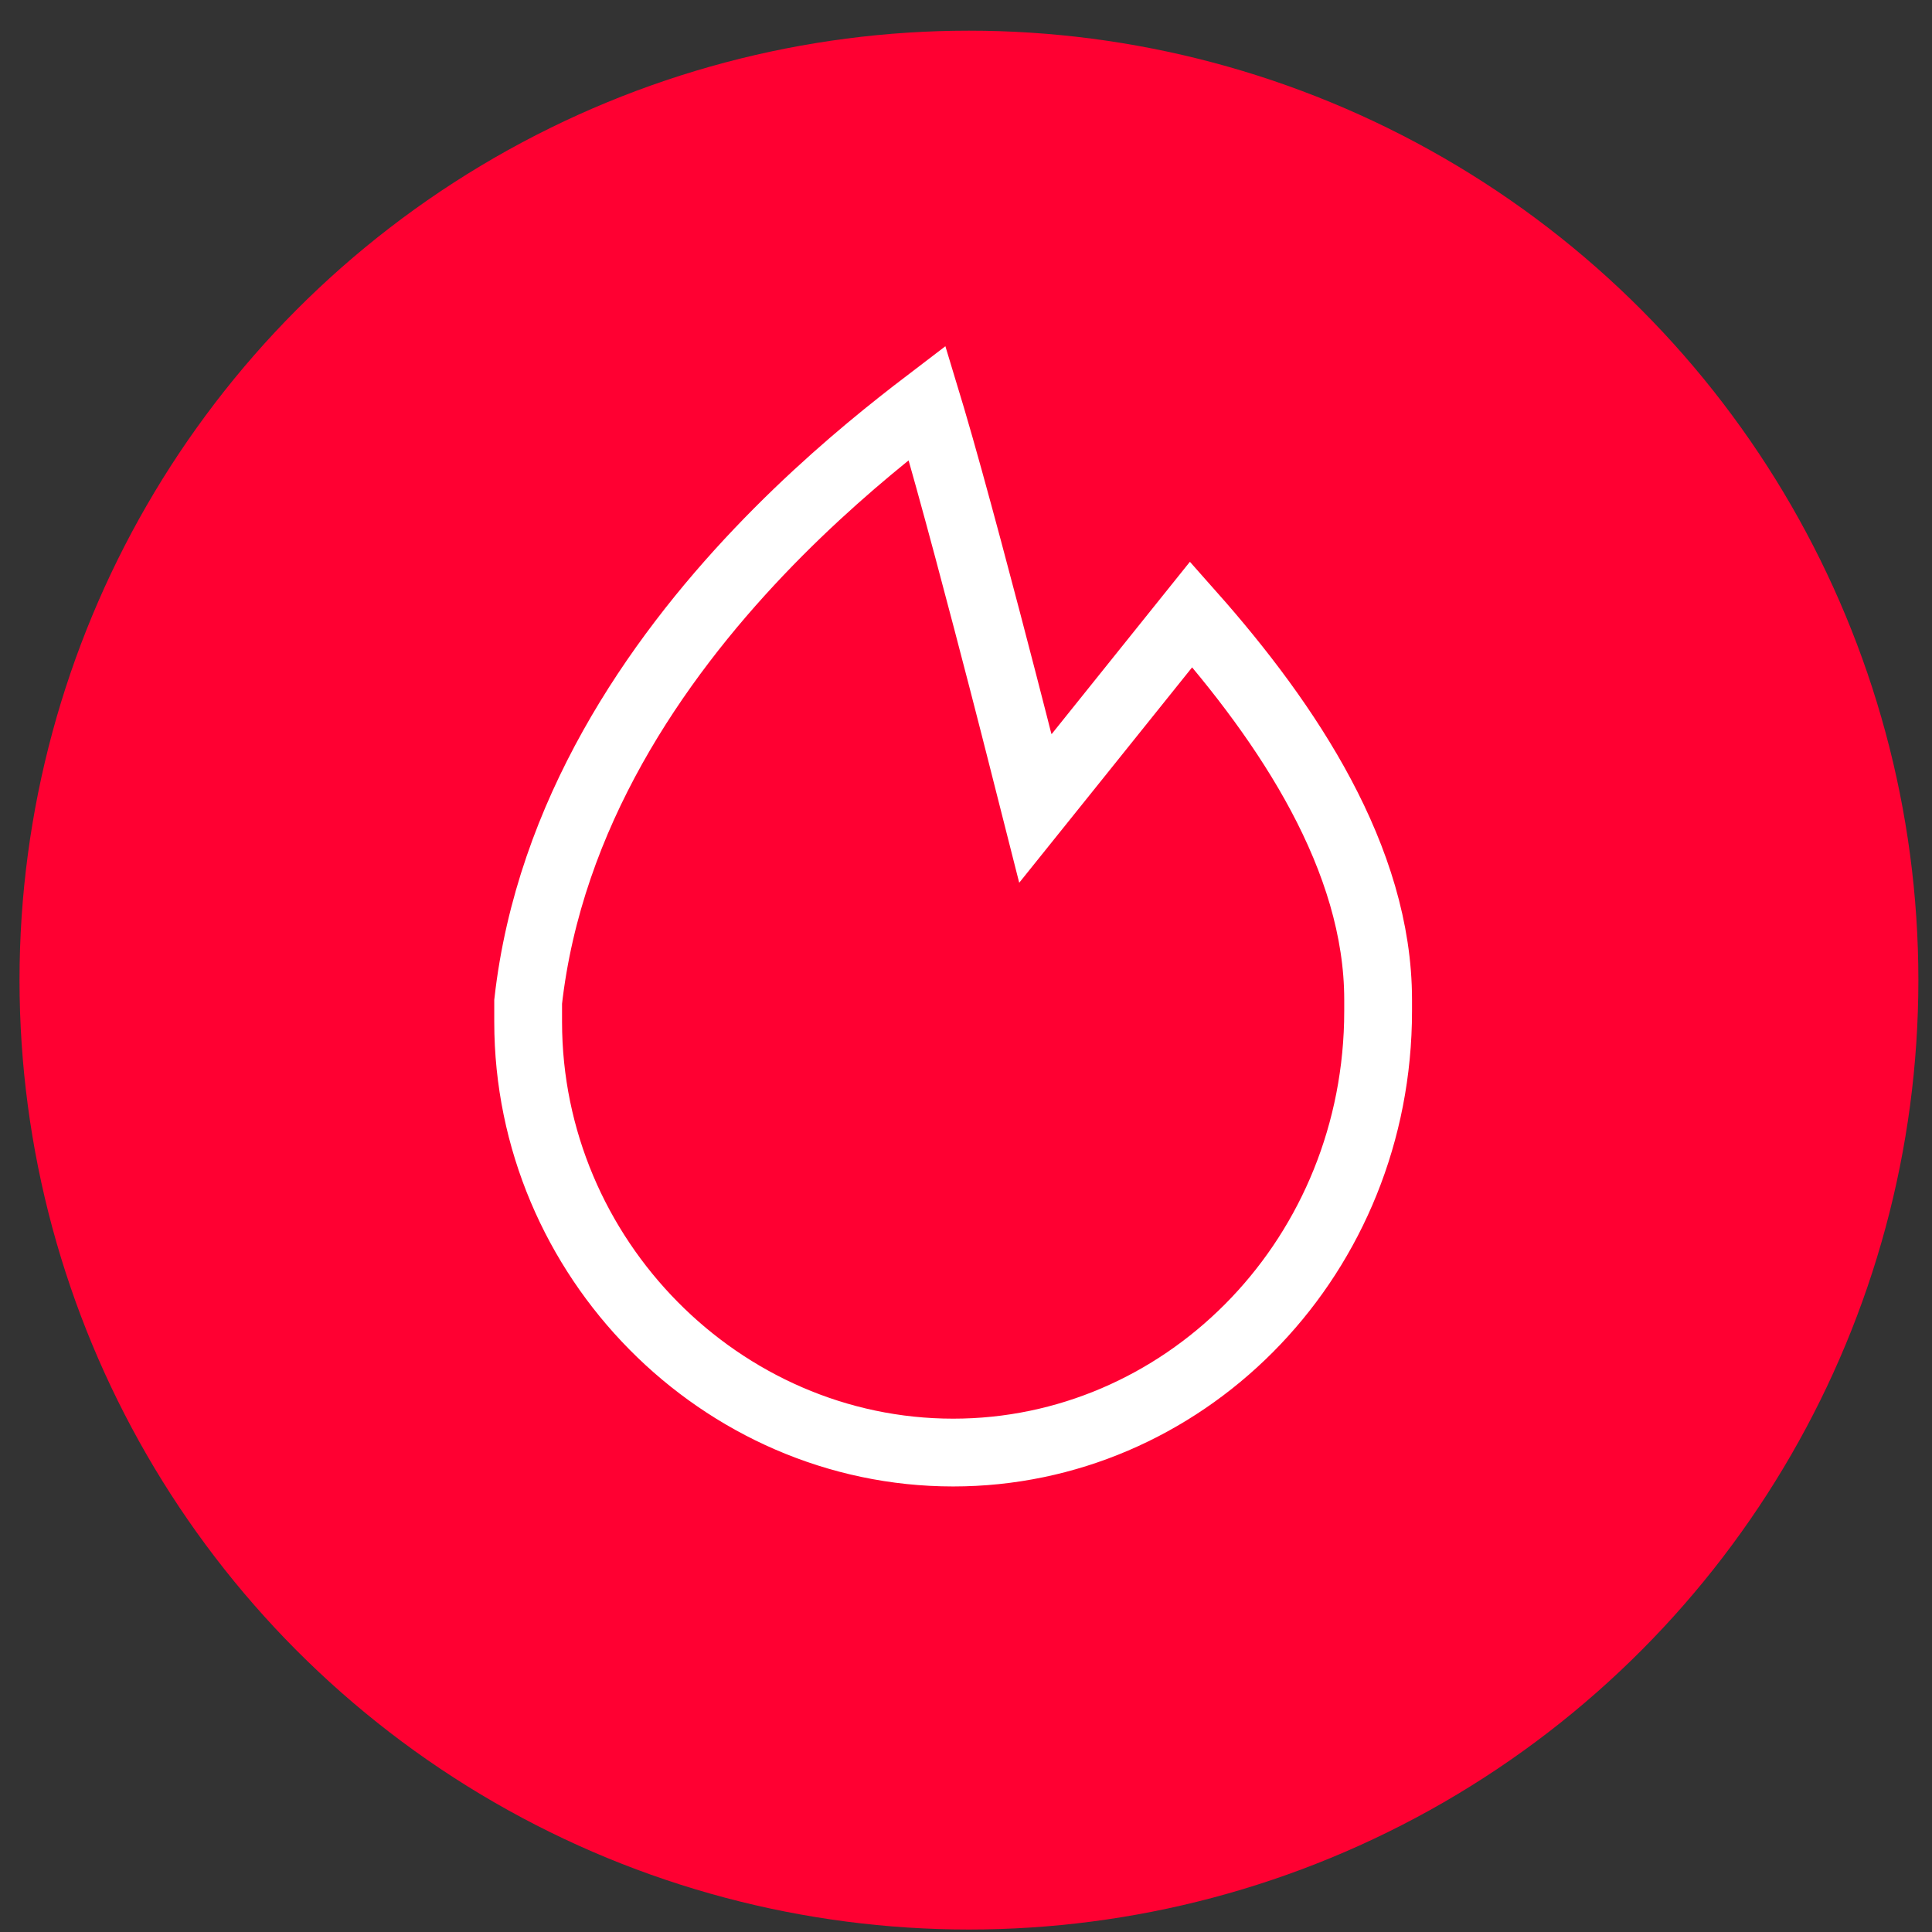
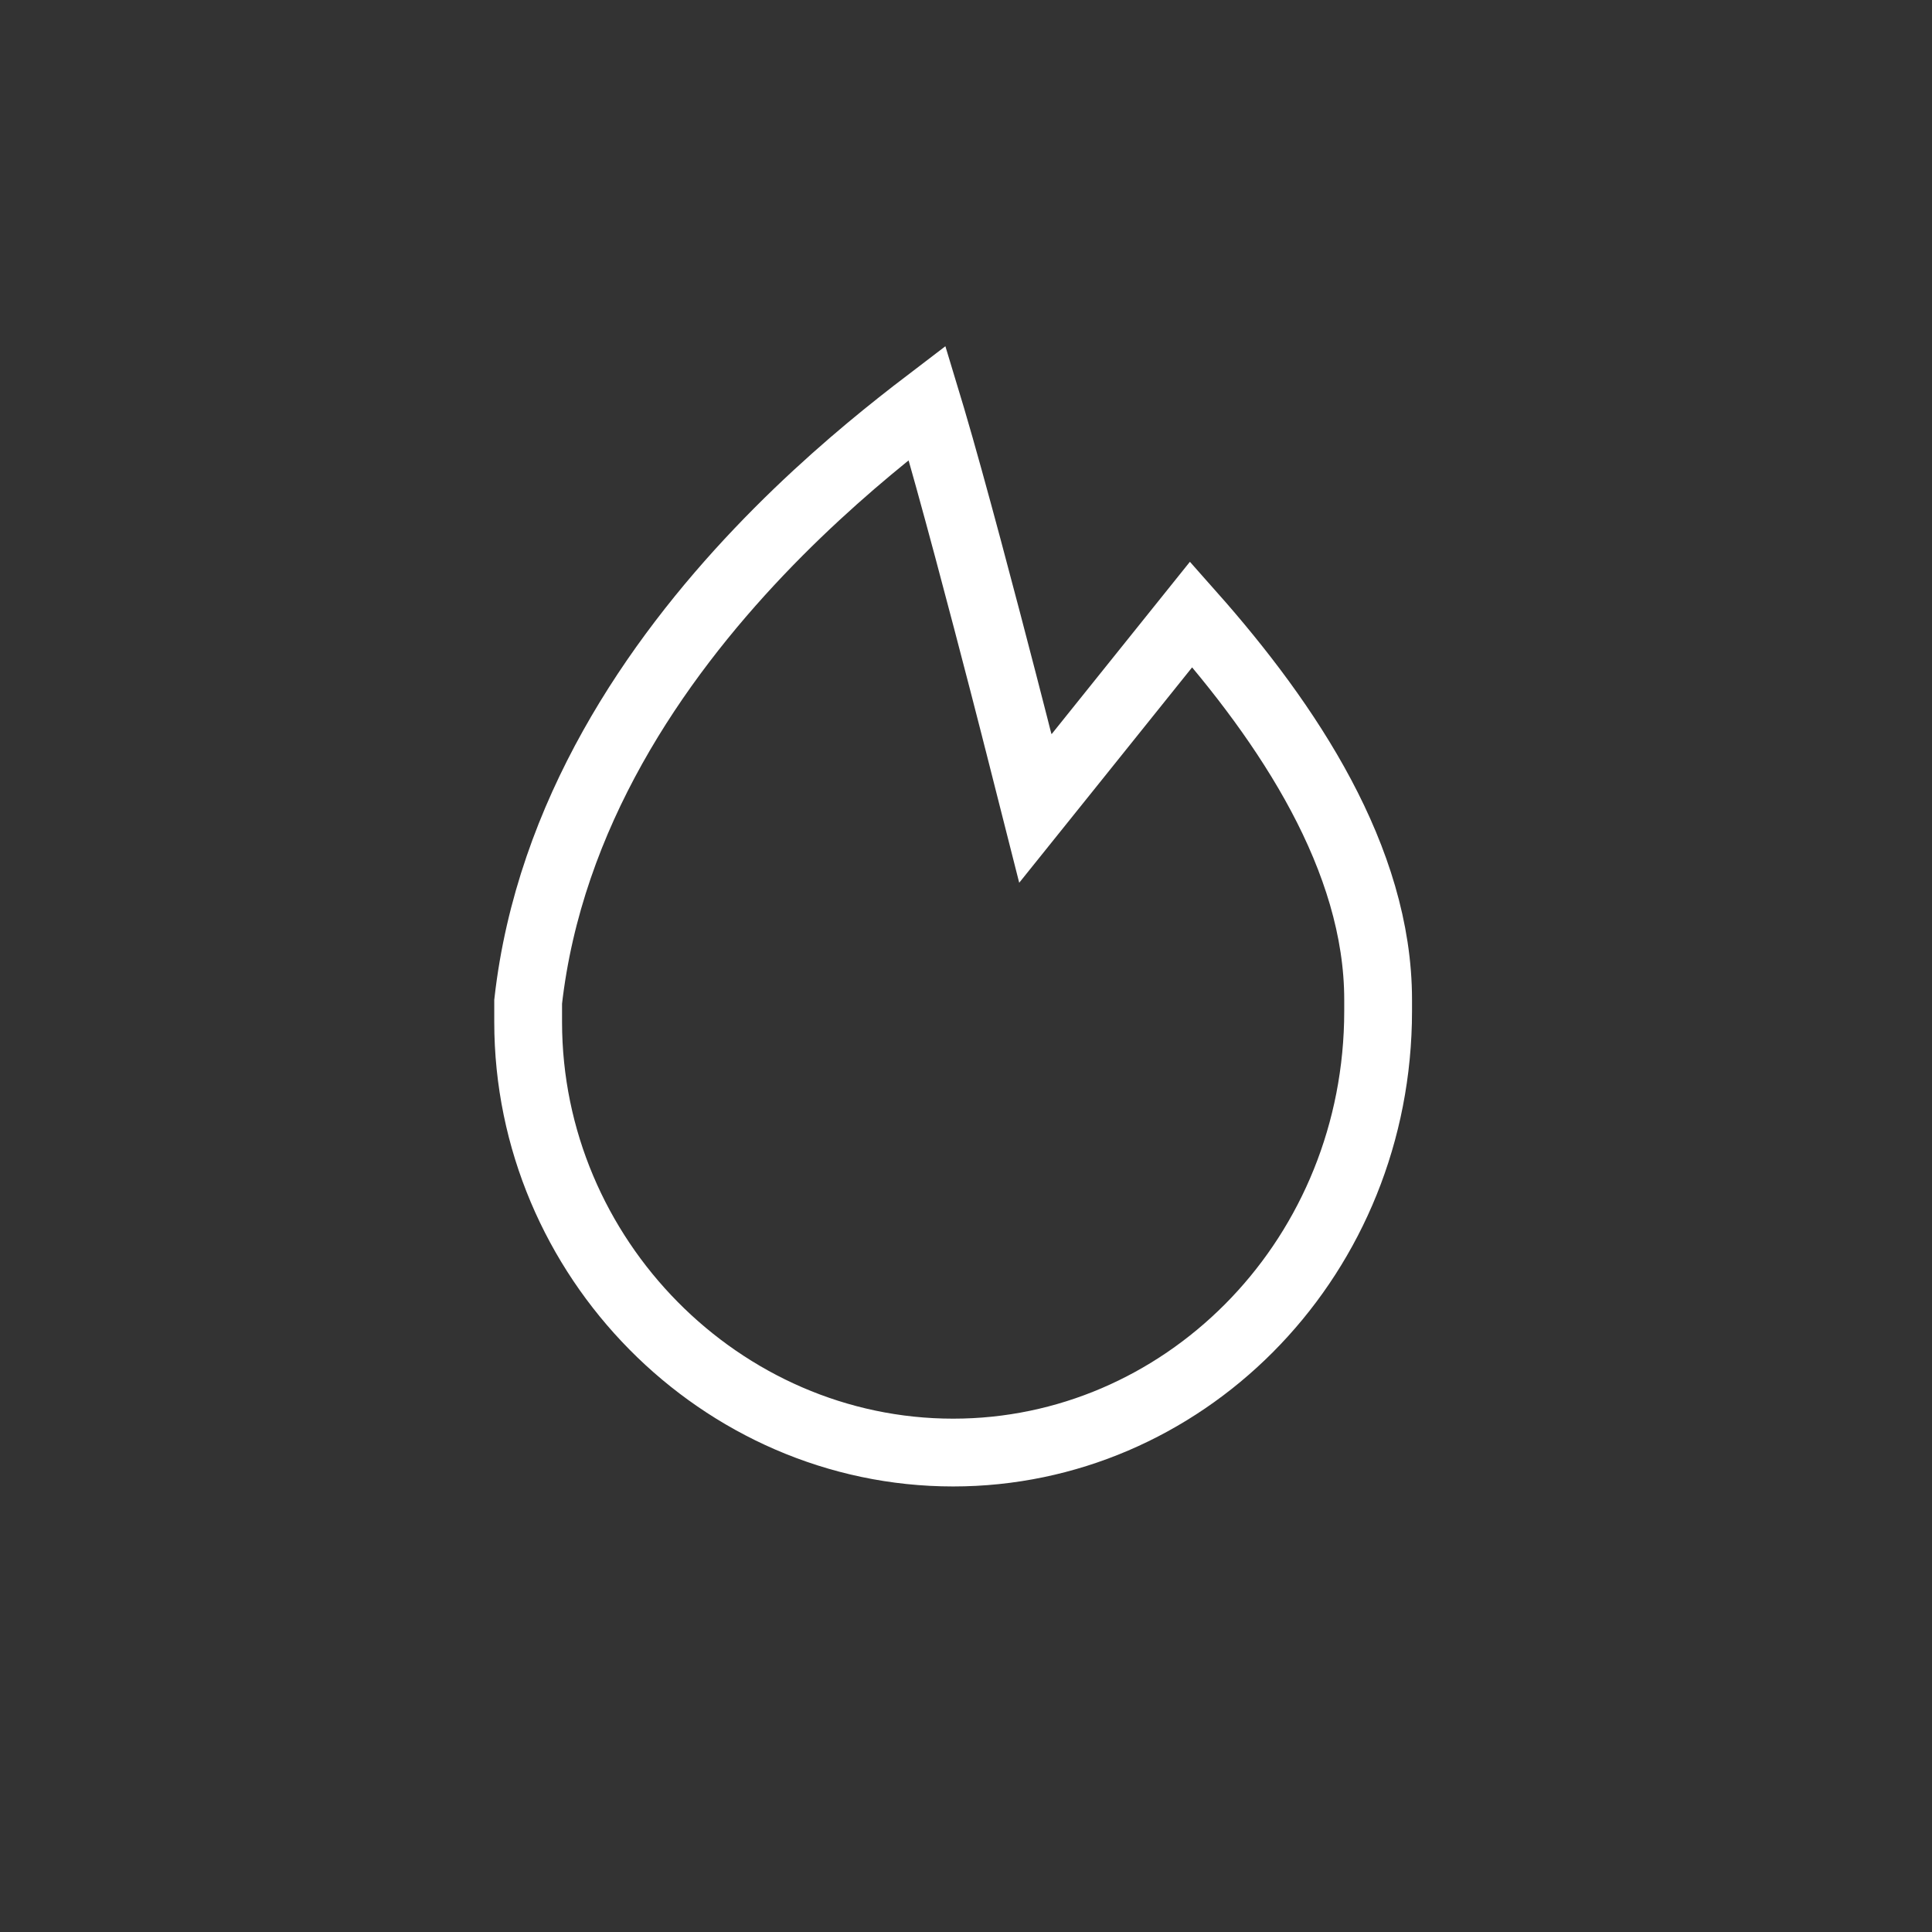
<svg xmlns="http://www.w3.org/2000/svg" width="57" height="57" viewBox="0 0 57 57" fill="none">
  <rect x="0" y="0" width="57" height="57" fill="#333333" stroke="none" />
-   <ellipse cx="28.587" cy="28.916" rx="28.011" ry="28.011" fill="#FF0032" />
  <path d="M27.48 12.31C27.793 13.368 28.183 14.786 28.565 16.211C28.947 17.635 29.319 19.06 29.596 20.129C29.734 20.664 29.848 21.109 29.928 21.42C29.968 21.576 29.999 21.699 30.02 21.783C30.031 21.824 30.038 21.856 30.044 21.877C30.047 21.888 30.049 21.896 30.051 21.902C30.051 21.904 30.051 21.906 30.052 21.908L30.053 21.91L30.546 23.854L31.802 22.29L35.144 18.125C38.008 21.355 40.659 25.338 40.659 29.496V29.822L40.655 30.164C40.481 37.307 34.849 42.855 28.121 42.855C21.271 42.855 15.582 37.114 15.582 30.149V29.555C16.206 24.013 19.336 19.494 22.398 16.275C23.927 14.668 25.42 13.404 26.536 12.519C26.838 12.28 27.11 12.069 27.35 11.886C27.39 12.019 27.435 12.16 27.48 12.31Z" stroke="white" stroke-width="2" />
</svg>